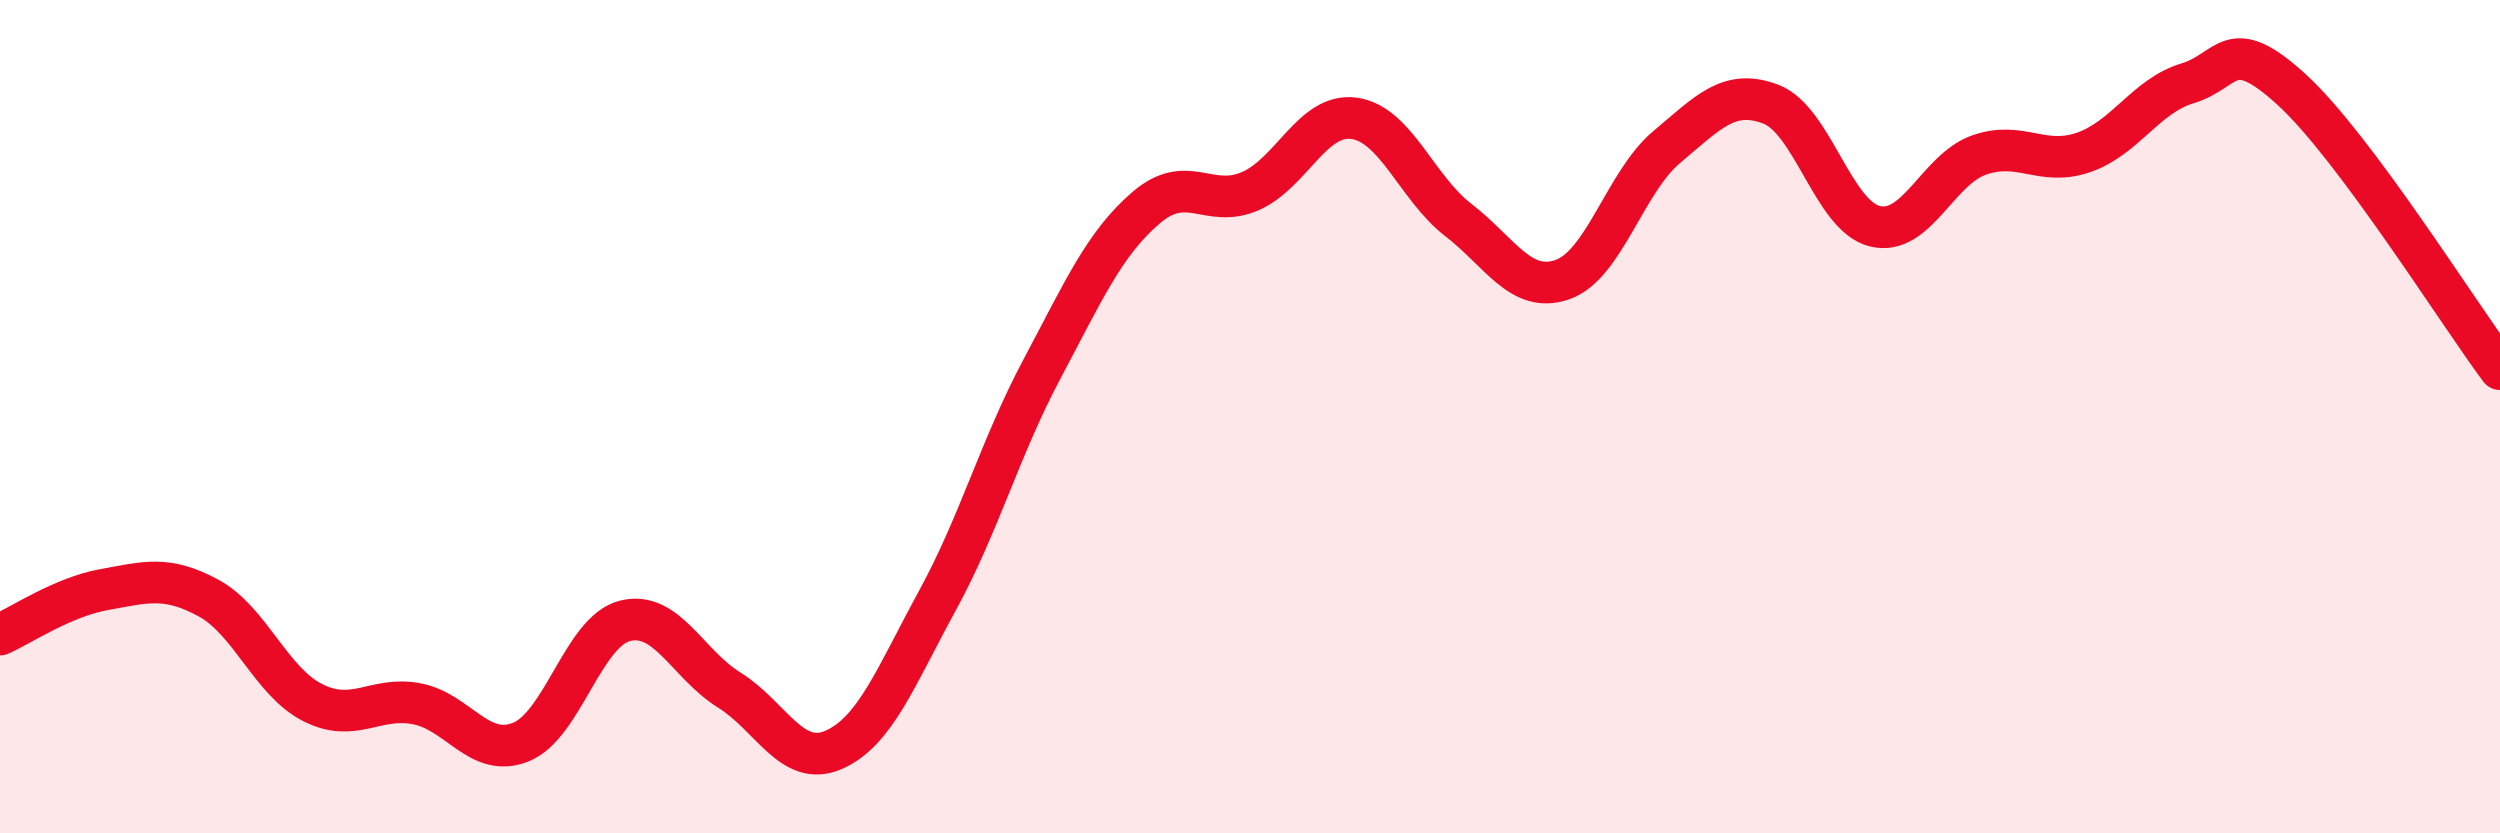
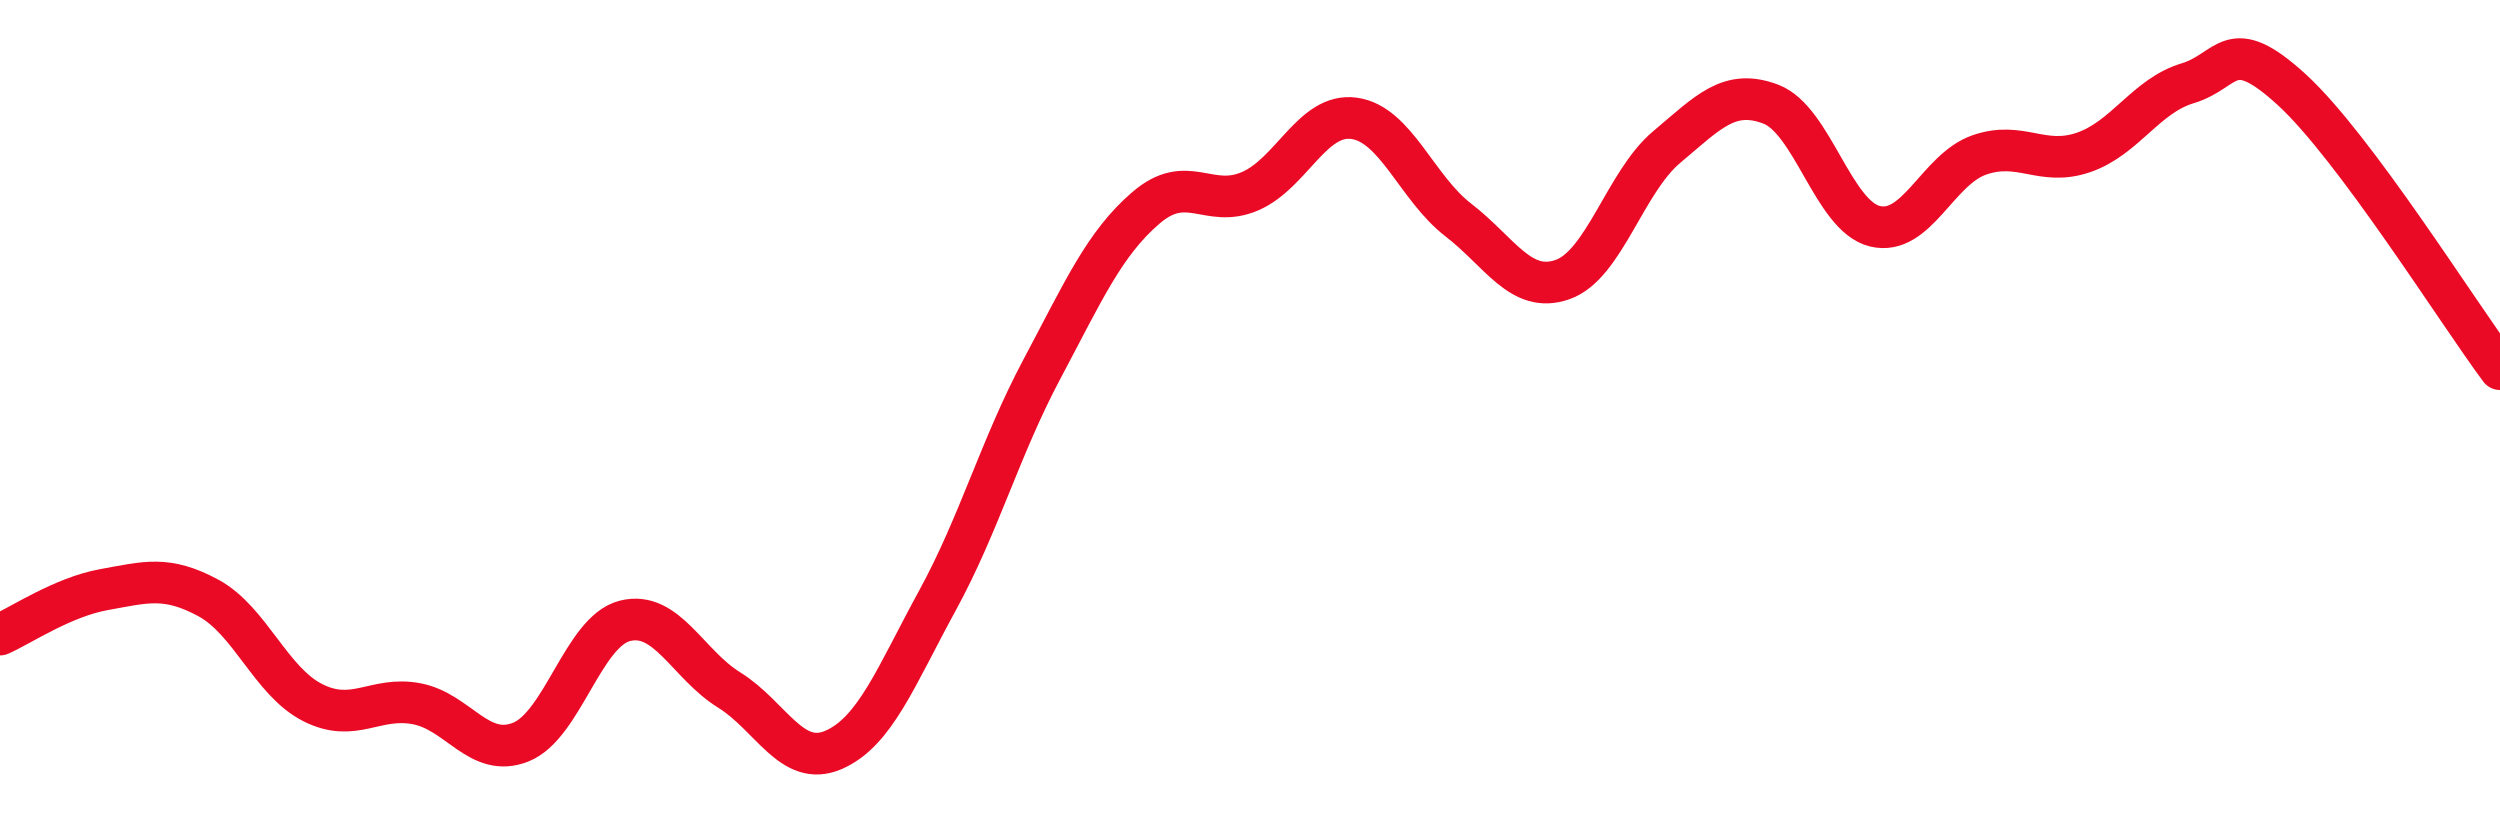
<svg xmlns="http://www.w3.org/2000/svg" width="60" height="20" viewBox="0 0 60 20">
-   <path d="M 0,15.23 C 0.5,15.01 1.5,14.33 2.5,14.15 C 3.5,13.97 4,13.81 5,14.35 C 6,14.89 6.5,16.35 7.5,16.86 C 8.5,17.37 9,16.7 10,16.89 C 11,17.08 11.5,18.21 12.5,17.81 C 13.5,17.41 14,15.15 15,14.9 C 16,14.65 16.5,15.94 17.5,16.56 C 18.5,17.18 19,18.43 20,18 C 21,17.57 21.5,16.24 22.5,14.41 C 23.5,12.58 24,10.75 25,8.87 C 26,6.99 26.5,5.85 27.5,4.99 C 28.5,4.13 29,5.02 30,4.59 C 31,4.16 31.5,2.7 32.5,2.84 C 33.5,2.98 34,4.51 35,5.28 C 36,6.05 36.5,7.06 37.5,6.71 C 38.5,6.36 39,4.37 40,3.53 C 41,2.69 41.5,2.12 42.5,2.5 C 43.5,2.88 44,5.19 45,5.43 C 46,5.67 46.5,4.07 47.5,3.72 C 48.5,3.37 49,4 50,3.66 C 51,3.32 51.5,2.3 52.5,2 C 53.5,1.7 53.5,0.78 55,2.15 C 56.5,3.52 59,7.52 60,8.86L60 20L0 20Z" fill="#EB0A25" opacity="0.1" stroke-linecap="round" stroke-linejoin="round" />
  <path d="M 0,15.23 C 0.5,15.01 1.5,14.33 2.5,14.15 C 3.5,13.97 4,13.81 5,14.35 C 6,14.89 6.5,16.35 7.5,16.86 C 8.5,17.37 9,16.7 10,16.89 C 11,17.08 11.5,18.21 12.5,17.81 C 13.5,17.41 14,15.15 15,14.9 C 16,14.65 16.5,15.94 17.5,16.56 C 18.5,17.18 19,18.43 20,18 C 21,17.57 21.5,16.24 22.5,14.41 C 23.5,12.58 24,10.75 25,8.87 C 26,6.99 26.5,5.85 27.5,4.99 C 28.5,4.13 29,5.02 30,4.59 C 31,4.16 31.5,2.7 32.5,2.84 C 33.5,2.98 34,4.51 35,5.28 C 36,6.05 36.5,7.06 37.5,6.71 C 38.5,6.36 39,4.37 40,3.53 C 41,2.69 41.5,2.12 42.5,2.5 C 43.5,2.88 44,5.19 45,5.43 C 46,5.67 46.5,4.07 47.5,3.72 C 48.5,3.37 49,4 50,3.66 C 51,3.32 51.5,2.3 52.5,2 C 53.5,1.7 53.5,0.78 55,2.15 C 56.5,3.52 59,7.52 60,8.86" stroke="#EB0A25" stroke-width="1" fill="none" stroke-linecap="round" stroke-linejoin="round" />
</svg>